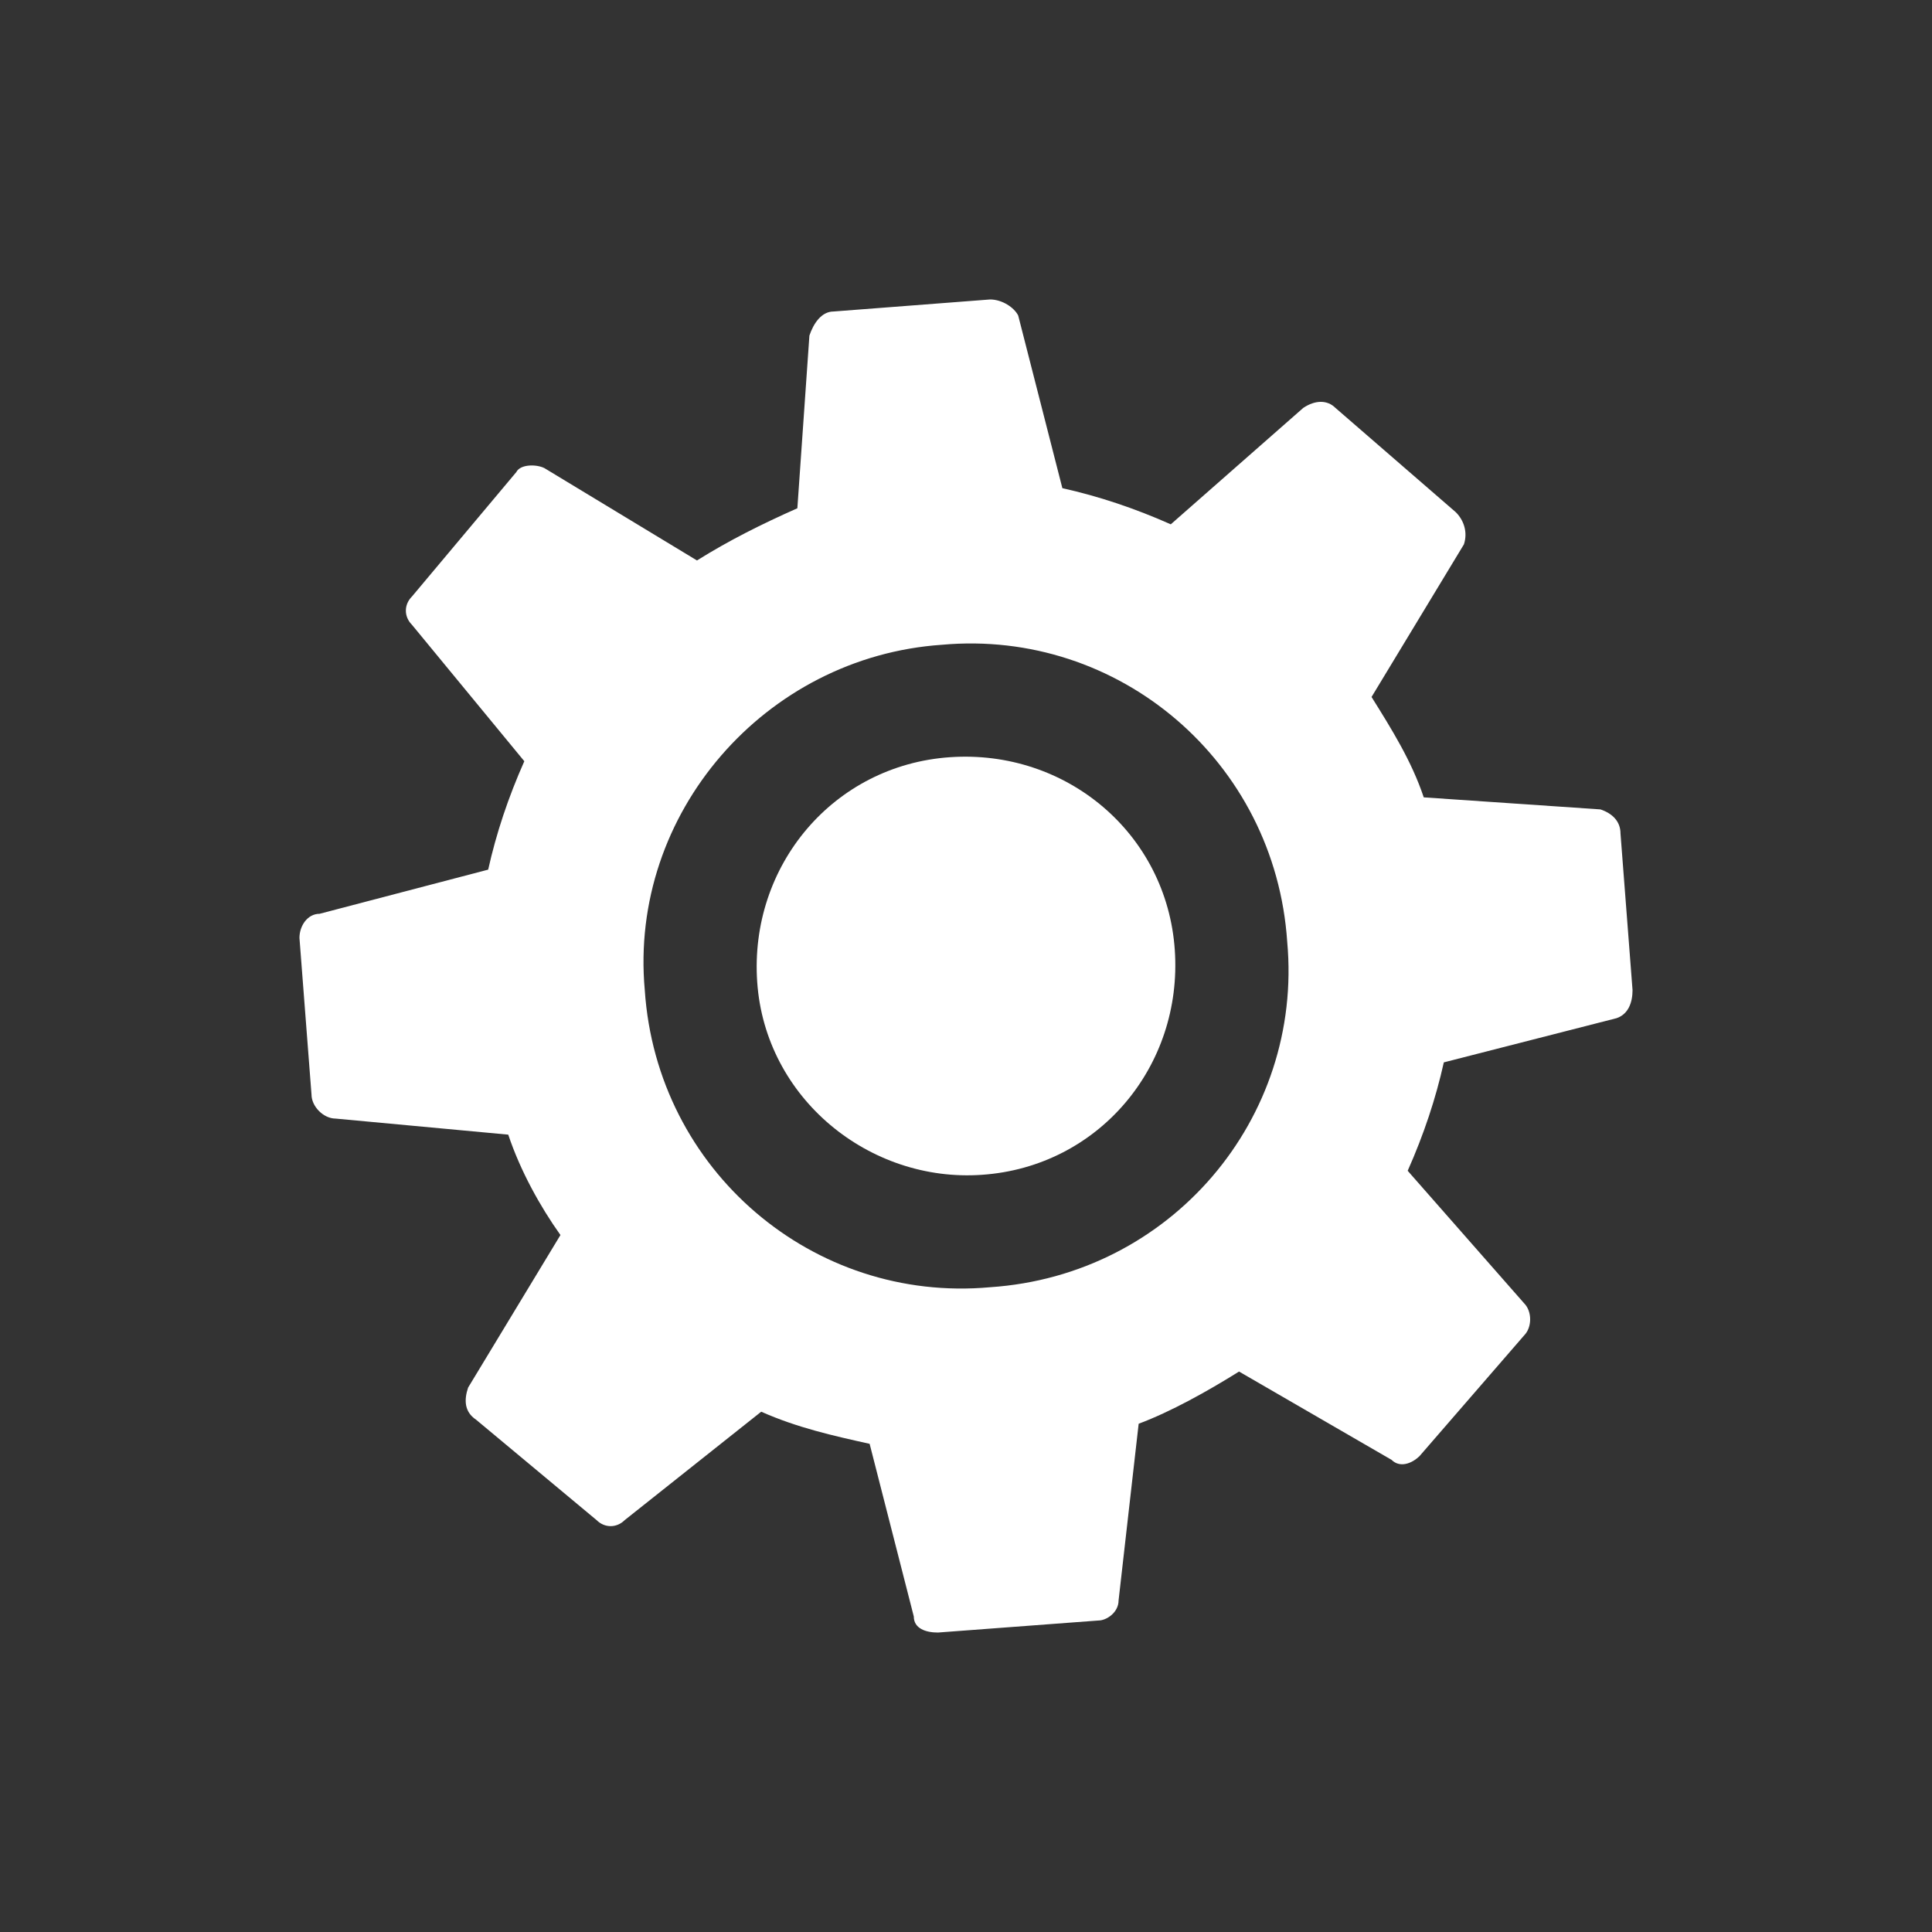
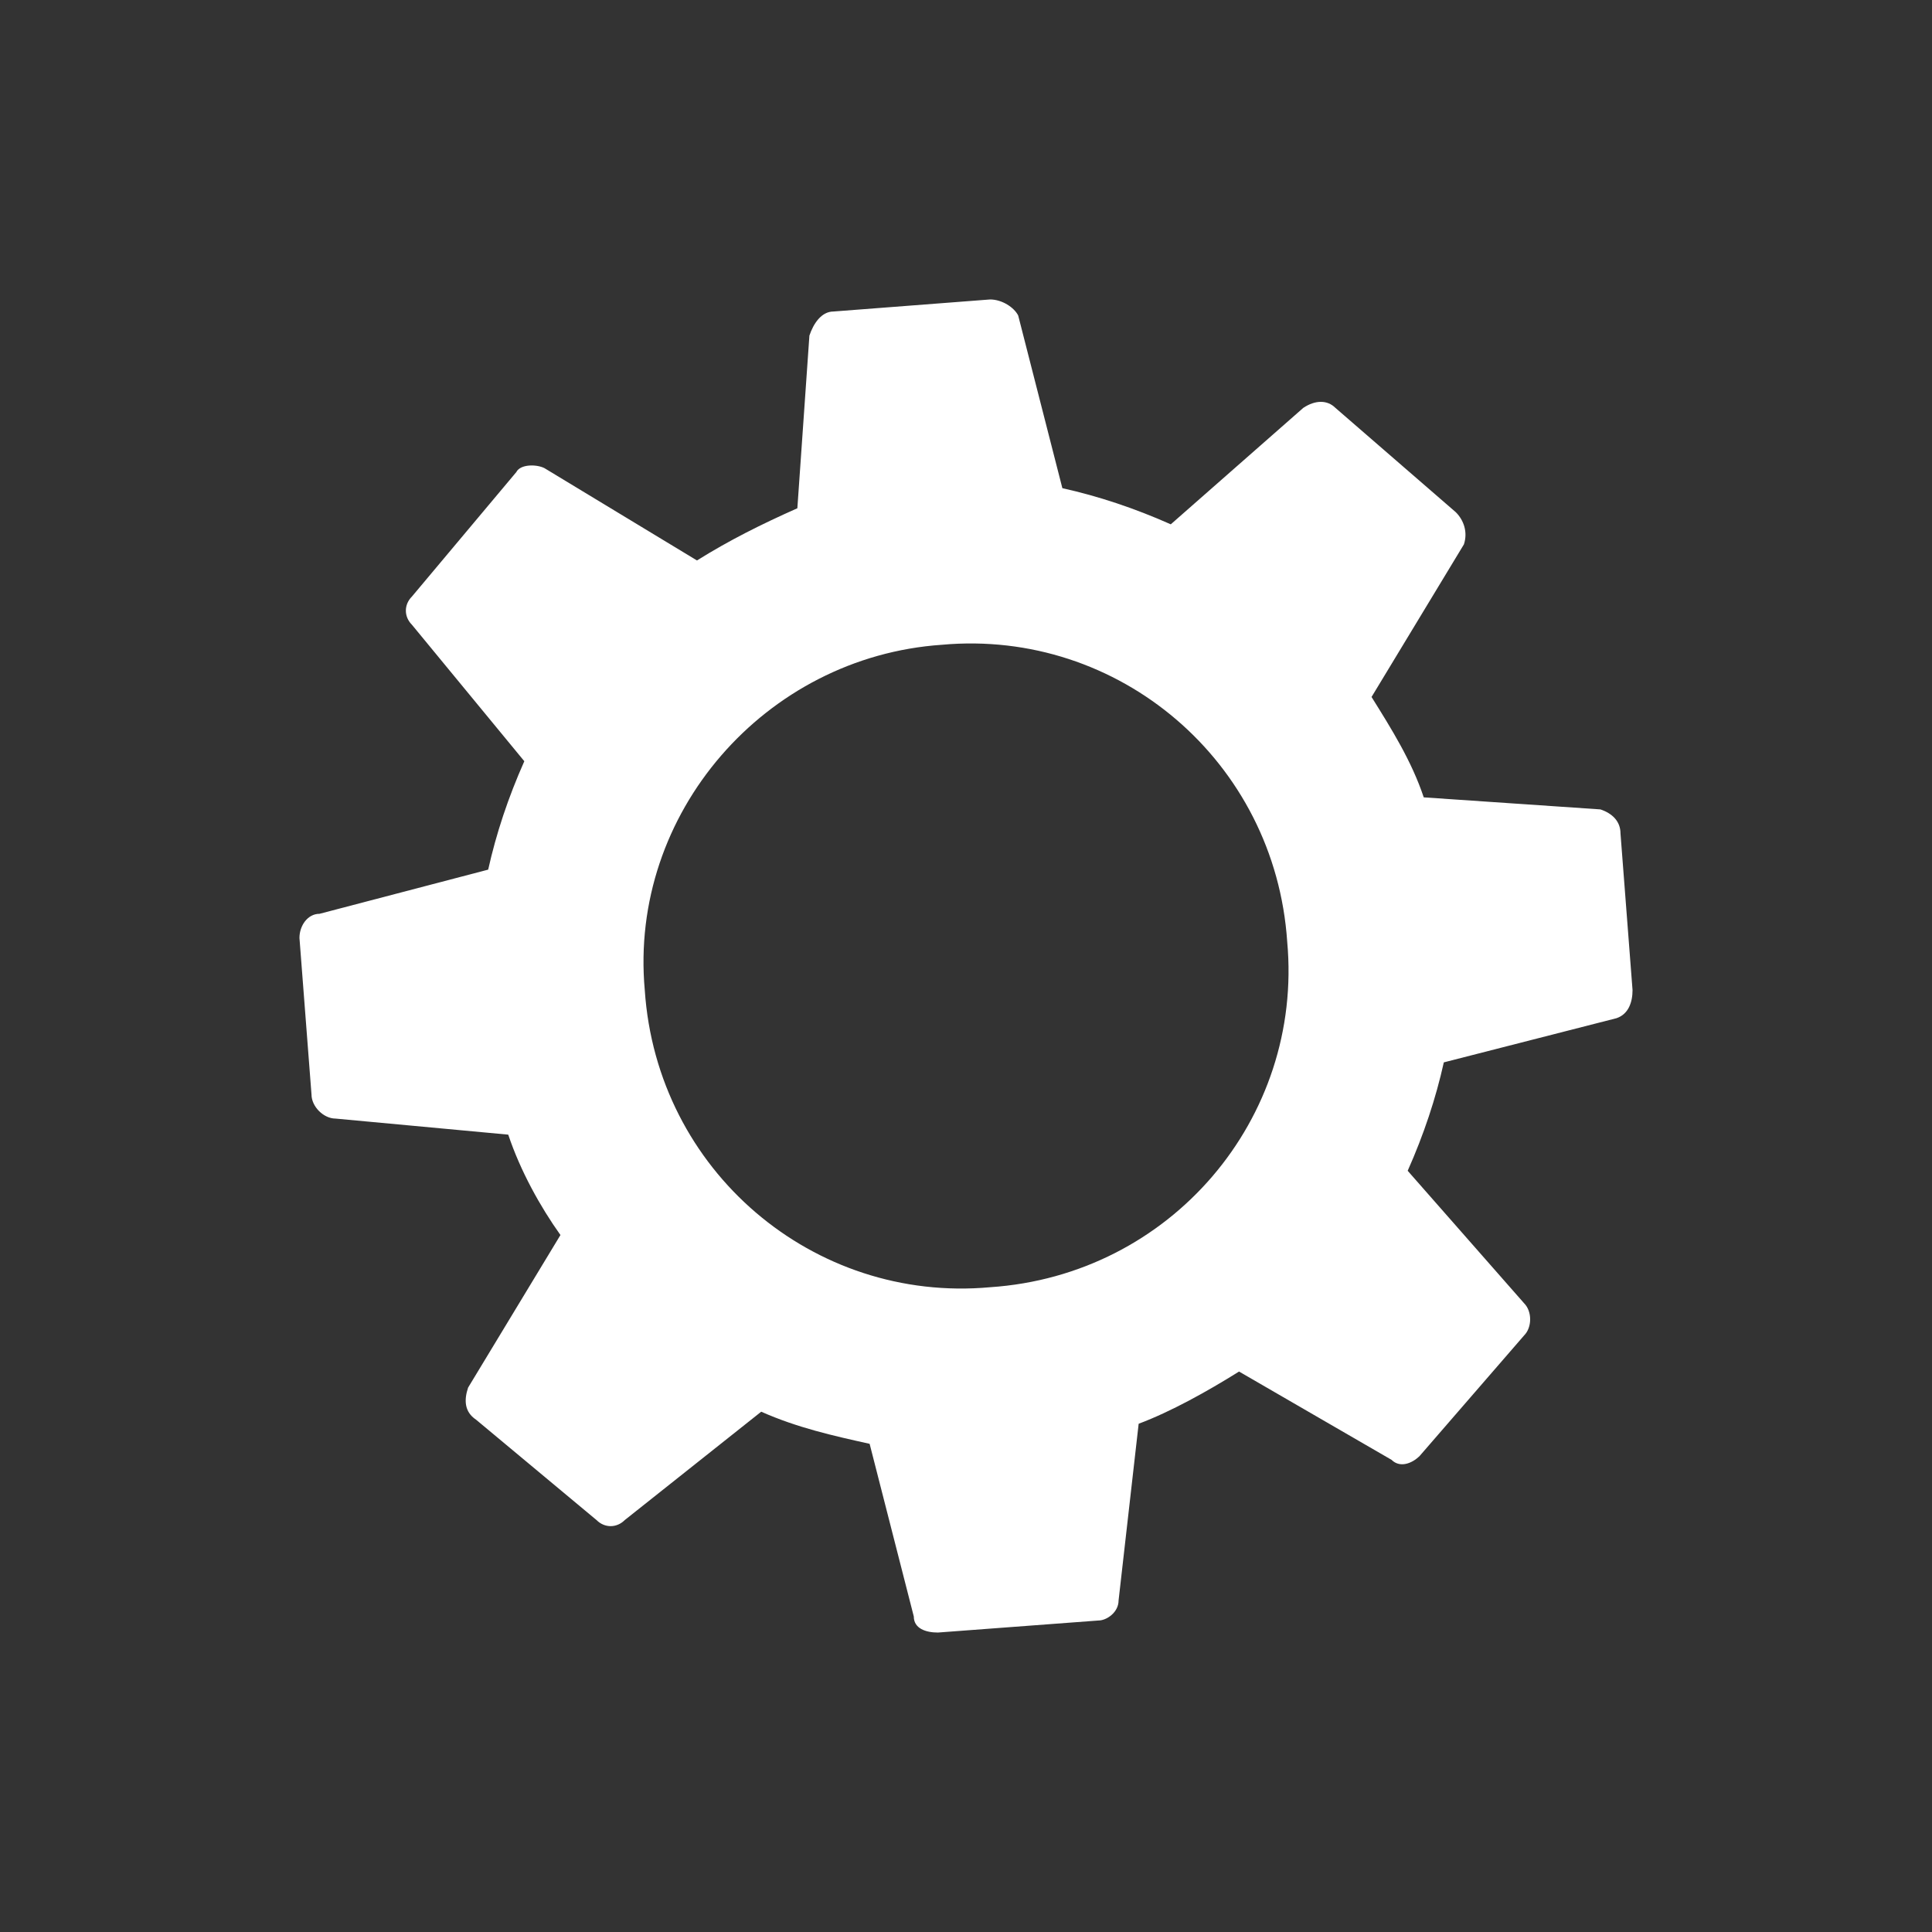
<svg xmlns="http://www.w3.org/2000/svg" width="100" height="100" viewBox="0 0 100 100">
  <rect x="0" y="0" width="100" height="100" fill="#333333" stroke="none" />
  <g>
    <g transform="translate(50 50) scale(0.69 0.69) rotate(0) translate(-50 -50)" style="fill:#ffffff;">
      <svg fill="#ffffff" xml:space="preserve" version="1.1" style="shape-rendering:geometricPrecision;text-rendering:geometricPrecision;image-rendering:optimizeQuality;" viewBox="0 0 332 332" x="0px" y="0px" fill-rule="evenodd" clip-rule="evenodd">
        <defs>
          <style type="text/css">
   
    .fil0 {fill:#ffffff}
   
  </style>
        </defs>
        <g>
          <path class="fil0" d="M190 47c9,2 18,5 27,9l33 -29c3,-2 6,-2 8,0l30 26c2,2 3,5 2,8l-23 38c5,8 10,16 13,25l44 3c3,1 5,3 5,6l3 39c0,3 -1,6 -4,7l-43 11c-2,9 -5,18 -9,27l29 33c2,2 2,6 0,8l-26 30c-2,2 -5,3 -7,1l-38 -22c-8,5 -17,10 -25,13l-5 44c0,3 -3,5 -5,5l-40 3c-3,0 -6,-1 -6,-4l-11 -43c-9,-2 -18,-4 -27,-8l-34 27c-2,2 -5,2 -7,0l-30 -25c-3,-2 -3,-5 -2,-8l23 -38c-5,-7 -10,-16 -13,-25l-43 -4c-3,0 -6,-3 -6,-6l-3 -39c0,-3 2,-6 5,-6l42 -11c2,-9 5,-18 9,-27l-28 -34c-2,-2 -2,-5 0,-7l26 -31c1,-2 5,-2 7,-1l38 23c8,-5 16,-9 25,-13l3 -43c1,-3 3,-6 6,-6l39 -3c3,0 6,2 7,4l11 43zm-30 39c-44,3 -78,42 -74,86 3,45 42,78 86,74 45,-3 78,-42 74,-86 -3,-45 -42,-78 -86,-74z" />
-           <path class="fil0" d="M162 114c29,-2 54,19 56,48 2,29 -19,54 -48,56 -28,2 -54,-19 -56,-48 -2,-29 19,-54 48,-56z" />
        </g>
      </svg>
    </g>
  </g>
</svg>